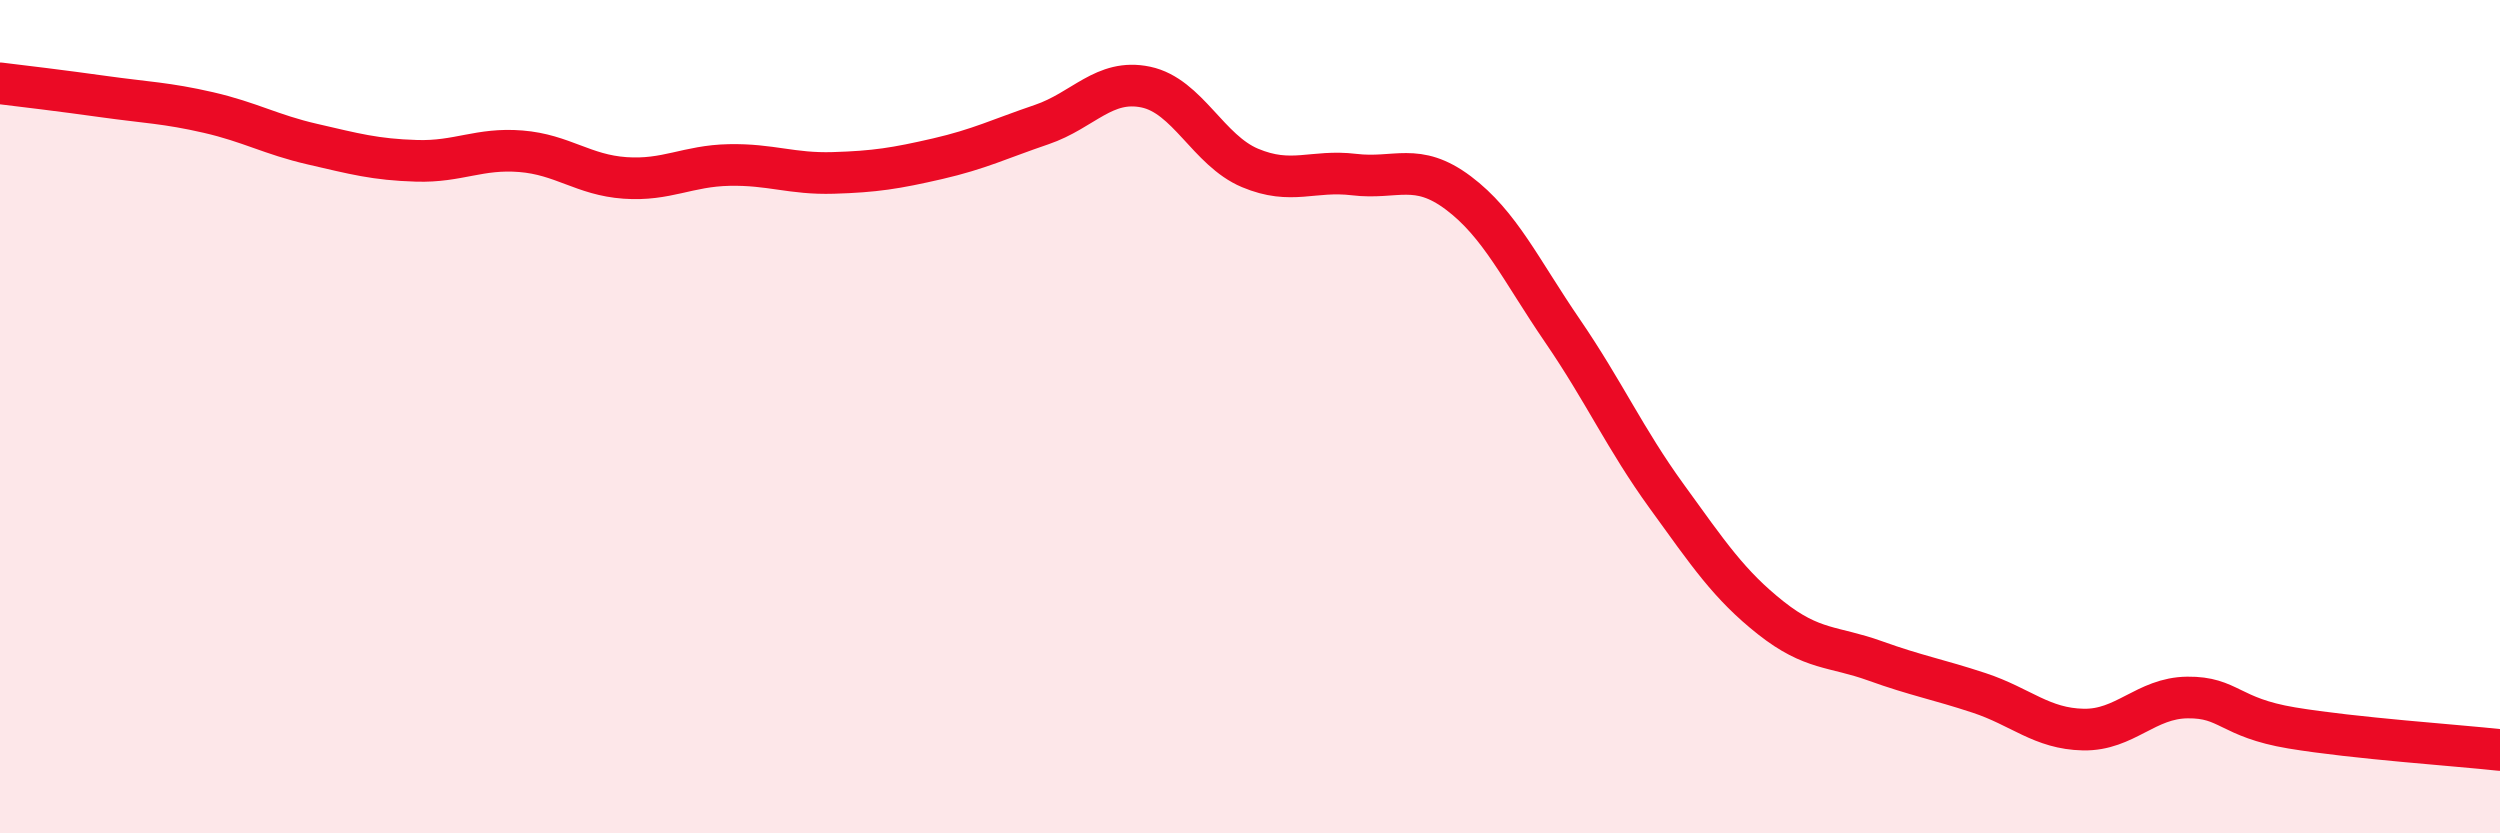
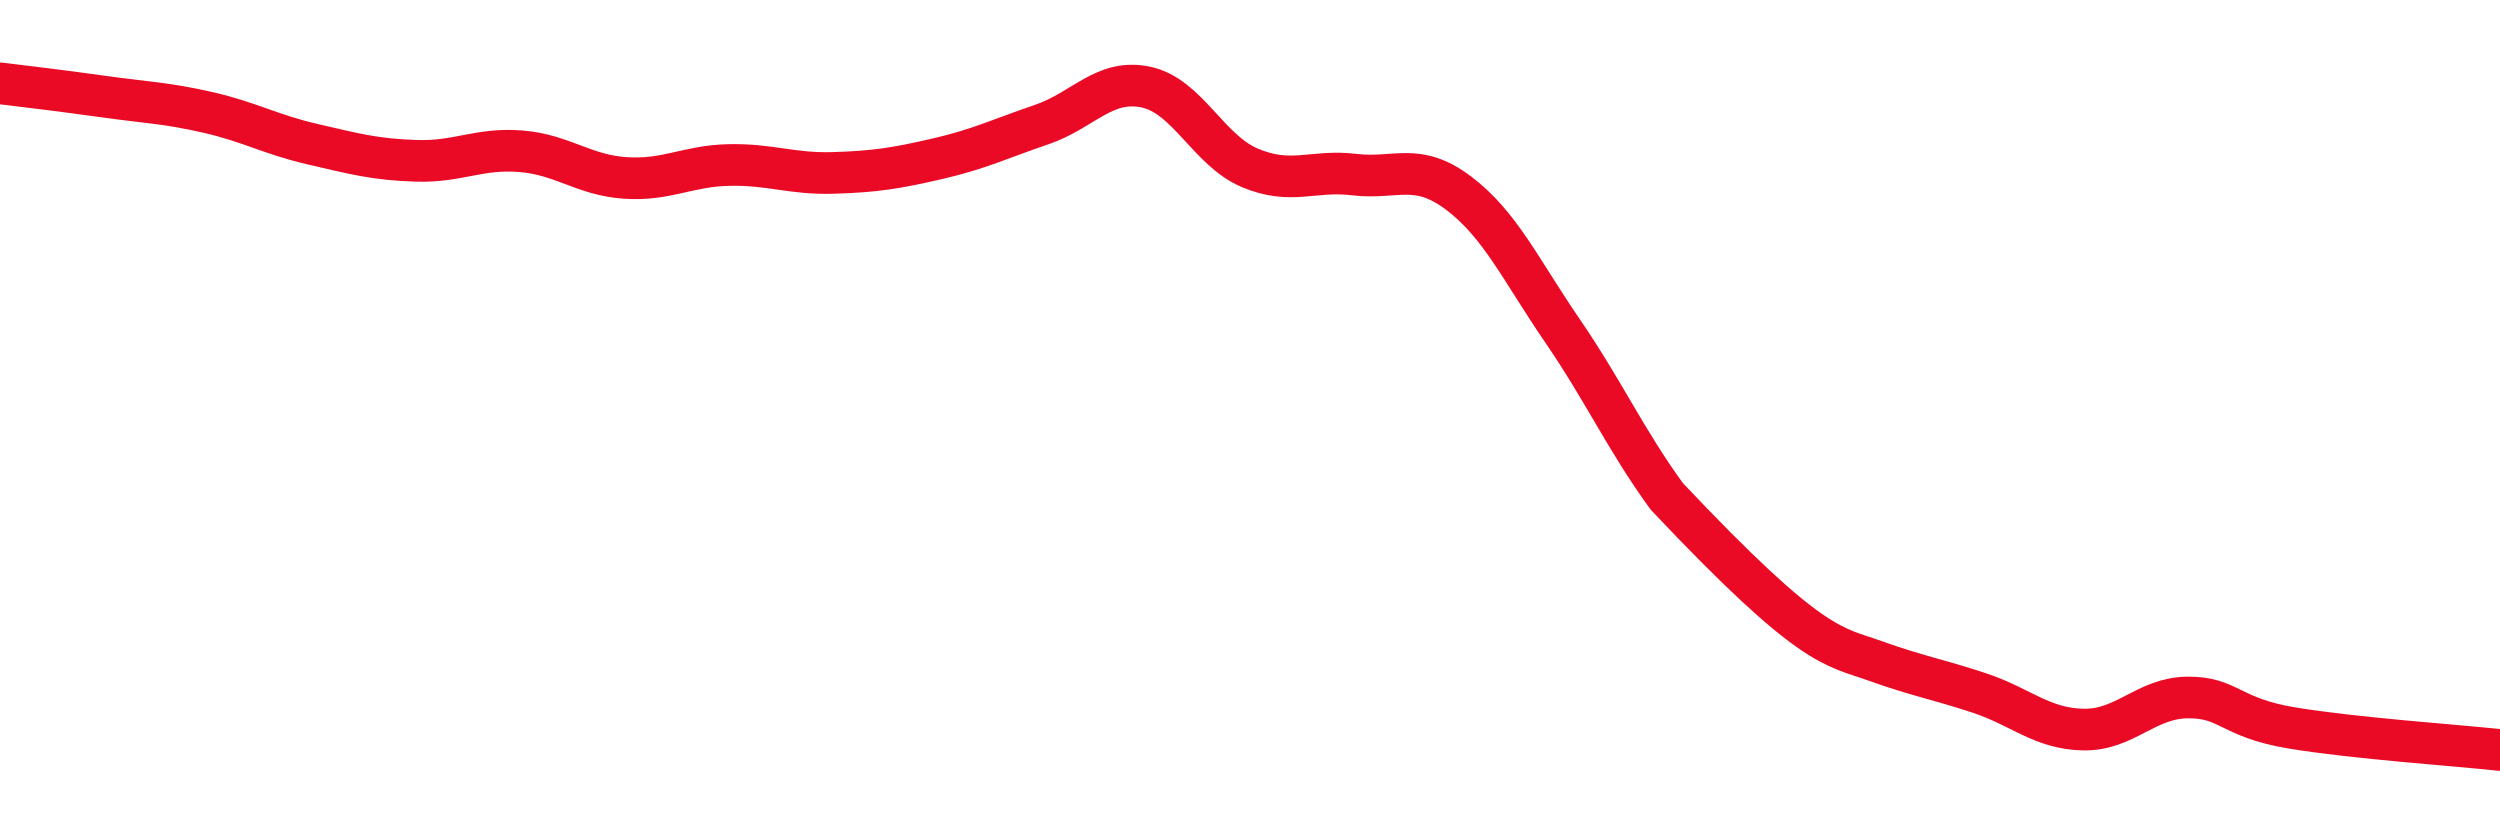
<svg xmlns="http://www.w3.org/2000/svg" width="60" height="20" viewBox="0 0 60 20">
-   <path d="M 0,2 C 0.5,2.06 1.5,2.18 2.5,2.32 C 3.5,2.46 4,2.47 5,2.7 C 6,2.93 6.5,3.23 7.5,3.46 C 8.5,3.69 9,3.83 10,3.86 C 11,3.89 11.5,3.55 12.5,3.63 C 13.5,3.71 14,4.2 15,4.27 C 16,4.34 16.5,3.98 17.5,3.96 C 18.5,3.94 19,4.18 20,4.15 C 21,4.12 21.5,4.04 22.5,3.81 C 23.5,3.58 24,3.33 25,2.99 C 26,2.65 26.5,1.88 27.5,2.09 C 28.5,2.3 29,3.61 30,4.03 C 31,4.45 31.5,4.07 32.5,4.19 C 33.5,4.31 34,3.88 35,4.63 C 36,5.38 36.5,6.48 37.5,7.94 C 38.5,9.4 39,10.53 40,11.91 C 41,13.29 41.5,14.04 42.5,14.83 C 43.5,15.62 44,15.5 45,15.86 C 46,16.22 46.5,16.3 47.5,16.63 C 48.5,16.96 49,17.49 50,17.51 C 51,17.53 51.5,16.75 52.5,16.74 C 53.5,16.73 53.5,17.22 55,17.47 C 56.5,17.72 59,17.89 60,18L60 20L0 20Z" fill="#EB0A25" opacity="0.1" stroke-linecap="round" stroke-linejoin="round" />
-   <path d="M 0,2 C 0.5,2.06 1.5,2.18 2.5,2.32 C 3.5,2.46 4,2.47 5,2.7 C 6,2.93 6.5,3.23 7.5,3.46 C 8.5,3.69 9,3.83 10,3.86 C 11,3.89 11.5,3.55 12.5,3.63 C 13.5,3.71 14,4.2 15,4.27 C 16,4.34 16.5,3.98 17.5,3.96 C 18.5,3.94 19,4.18 20,4.15 C 21,4.12 21.5,4.04 22.5,3.81 C 23.5,3.58 24,3.33 25,2.99 C 26,2.65 26.5,1.88 27.5,2.09 C 28.5,2.3 29,3.61 30,4.03 C 31,4.45 31.5,4.07 32.5,4.19 C 33.5,4.31 34,3.88 35,4.63 C 36,5.38 36.5,6.48 37.5,7.94 C 38.5,9.4 39,10.53 40,11.91 C 41,13.29 41.5,14.04 42.5,14.83 C 43.5,15.62 44,15.5 45,15.86 C 46,16.22 46.5,16.3 47.5,16.63 C 48.5,16.96 49,17.49 50,17.51 C 51,17.53 51.5,16.75 52.5,16.74 C 53.5,16.73 53.5,17.22 55,17.47 C 56.5,17.72 59,17.89 60,18" stroke="#EB0A25" stroke-width="1" fill="none" stroke-linecap="round" stroke-linejoin="round" />
+   <path d="M 0,2 C 0.5,2.06 1.5,2.18 2.5,2.32 C 3.5,2.46 4,2.47 5,2.7 C 6,2.93 6.5,3.23 7.5,3.46 C 8.5,3.69 9,3.83 10,3.86 C 11,3.89 11.5,3.55 12.5,3.63 C 13.5,3.71 14,4.2 15,4.27 C 16,4.34 16.5,3.98 17.5,3.96 C 18.5,3.94 19,4.18 20,4.15 C 21,4.12 21.5,4.04 22.5,3.81 C 23.5,3.58 24,3.33 25,2.99 C 26,2.65 26.5,1.88 27.5,2.09 C 28.5,2.3 29,3.61 30,4.03 C 31,4.45 31.5,4.07 32.5,4.19 C 33.5,4.31 34,3.88 35,4.63 C 36,5.38 36.5,6.48 37.5,7.94 C 38.5,9.4 39,10.53 40,11.91 C 43.5,15.62 44,15.5 45,15.86 C 46,16.22 46.5,16.3 47.5,16.63 C 48.5,16.96 49,17.49 50,17.51 C 51,17.53 51.5,16.75 52.5,16.74 C 53.5,16.73 53.5,17.22 55,17.47 C 56.5,17.72 59,17.89 60,18" stroke="#EB0A25" stroke-width="1" fill="none" stroke-linecap="round" stroke-linejoin="round" />
</svg>